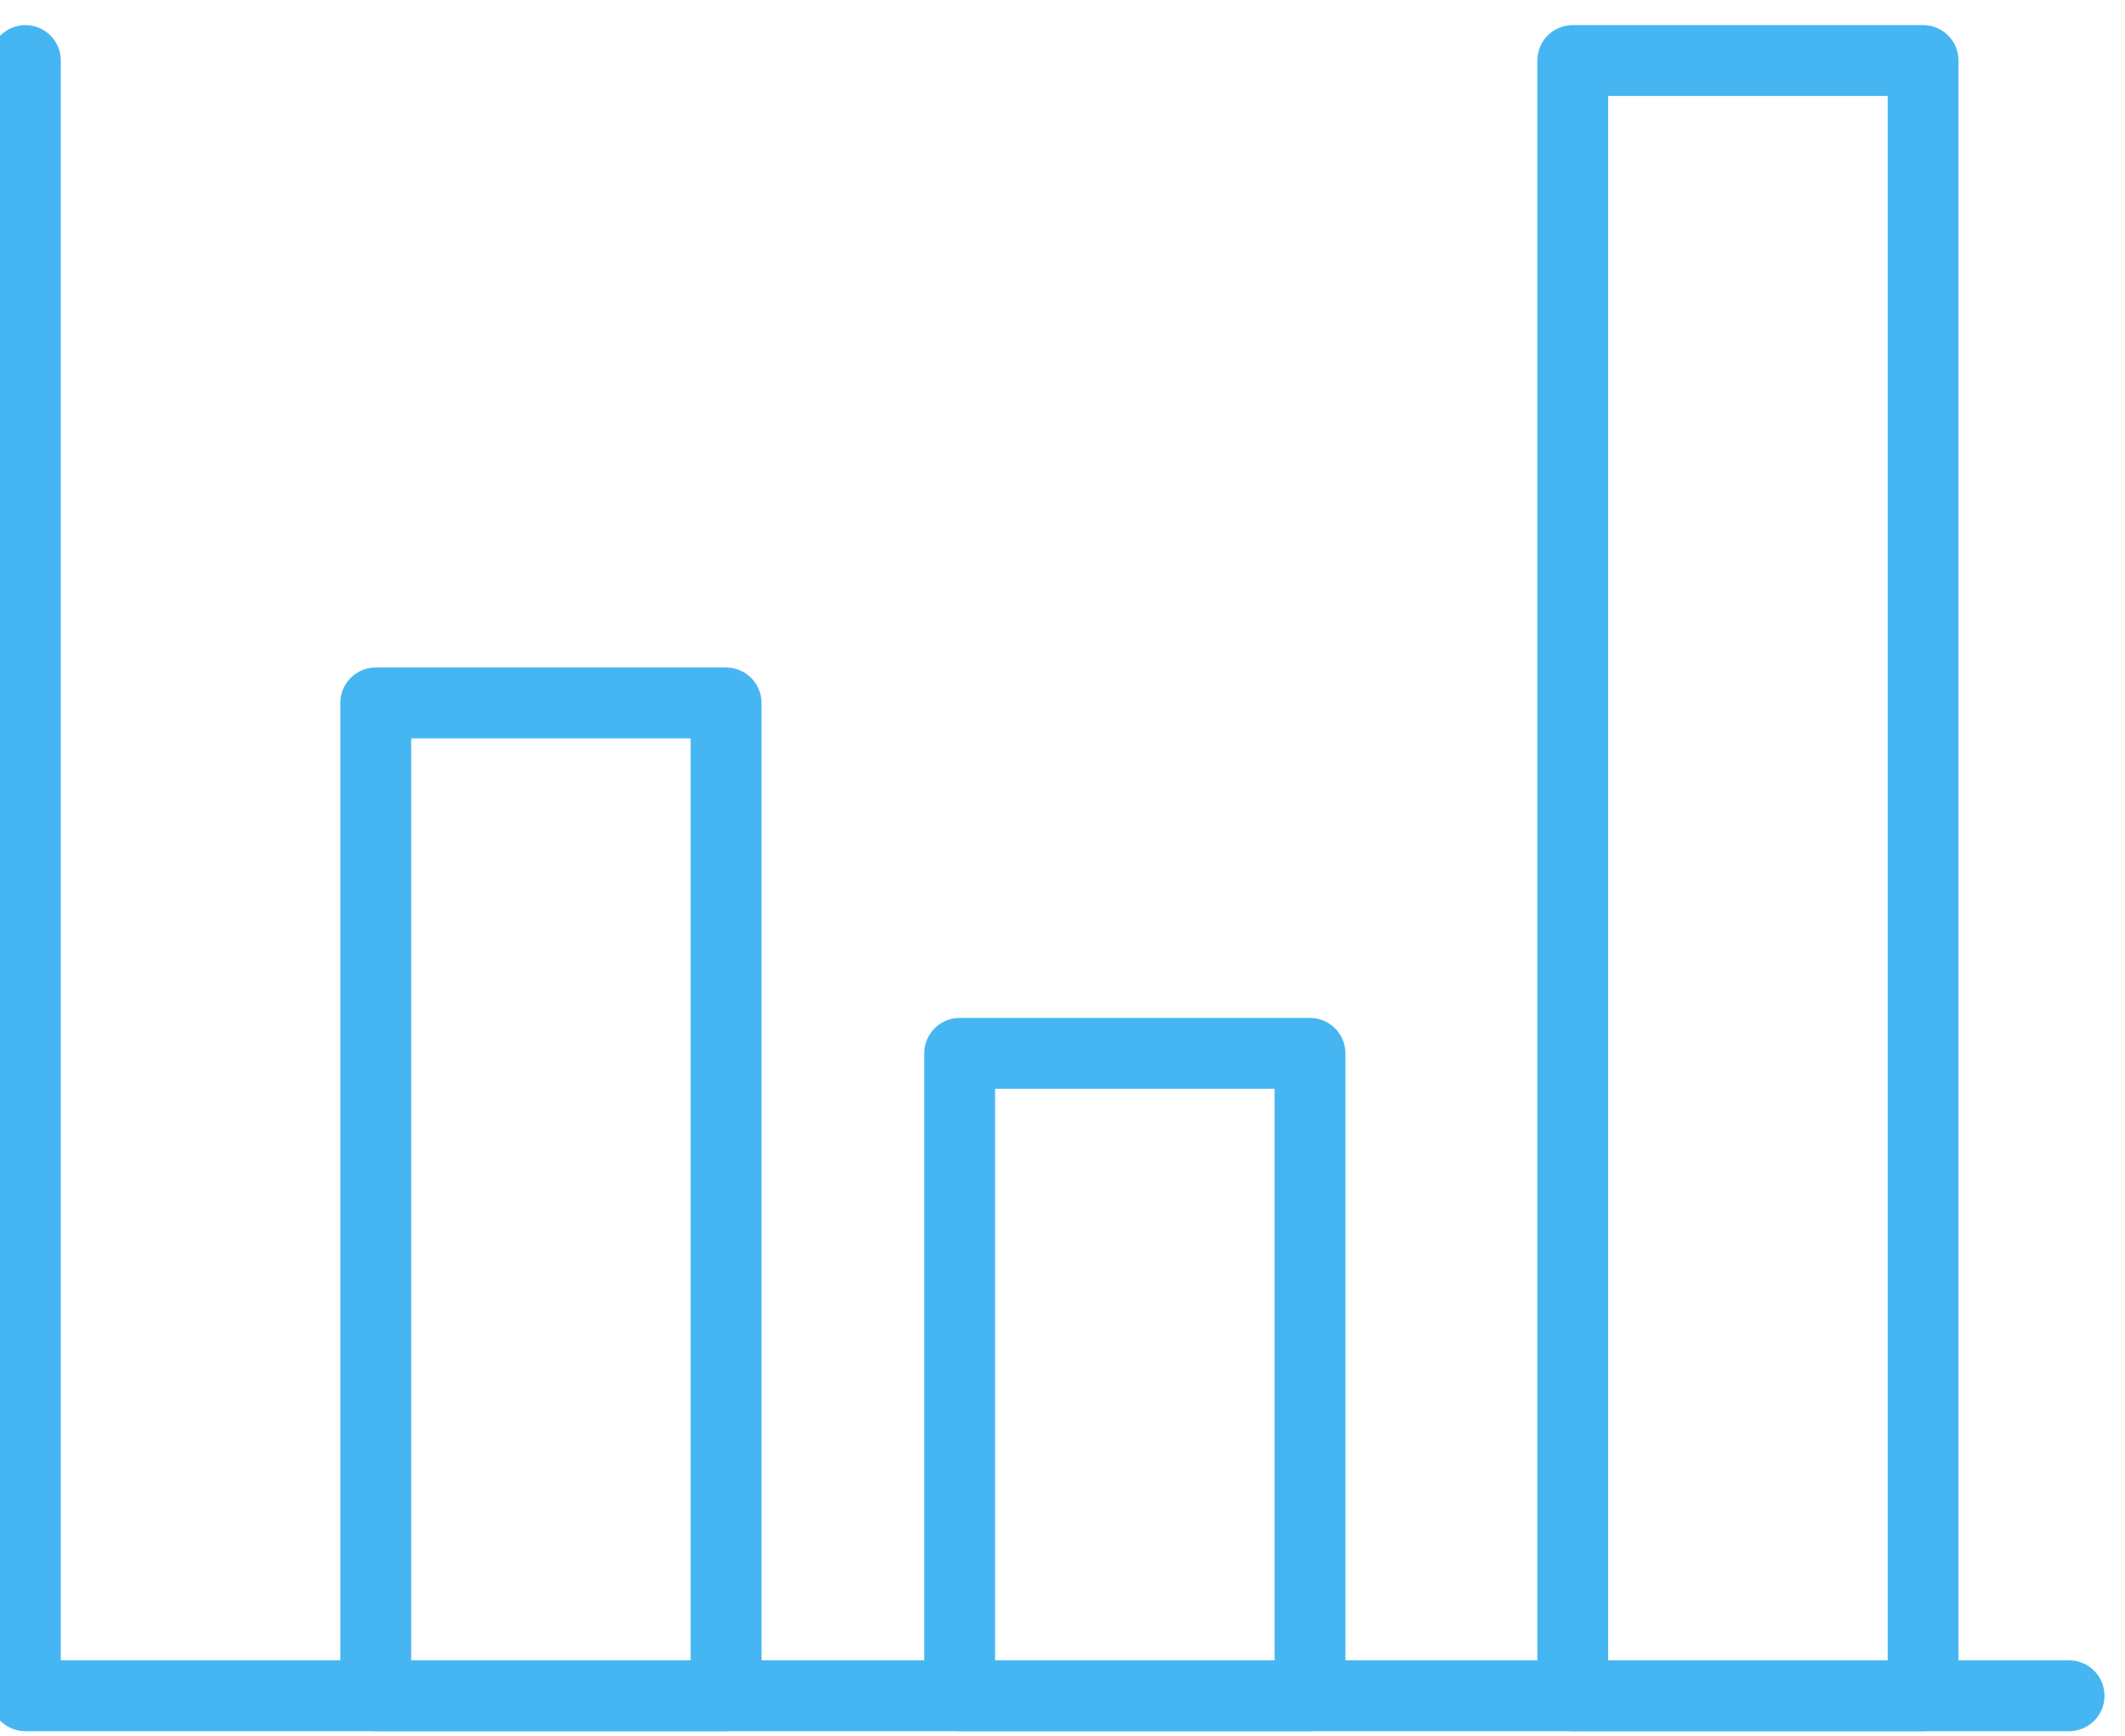
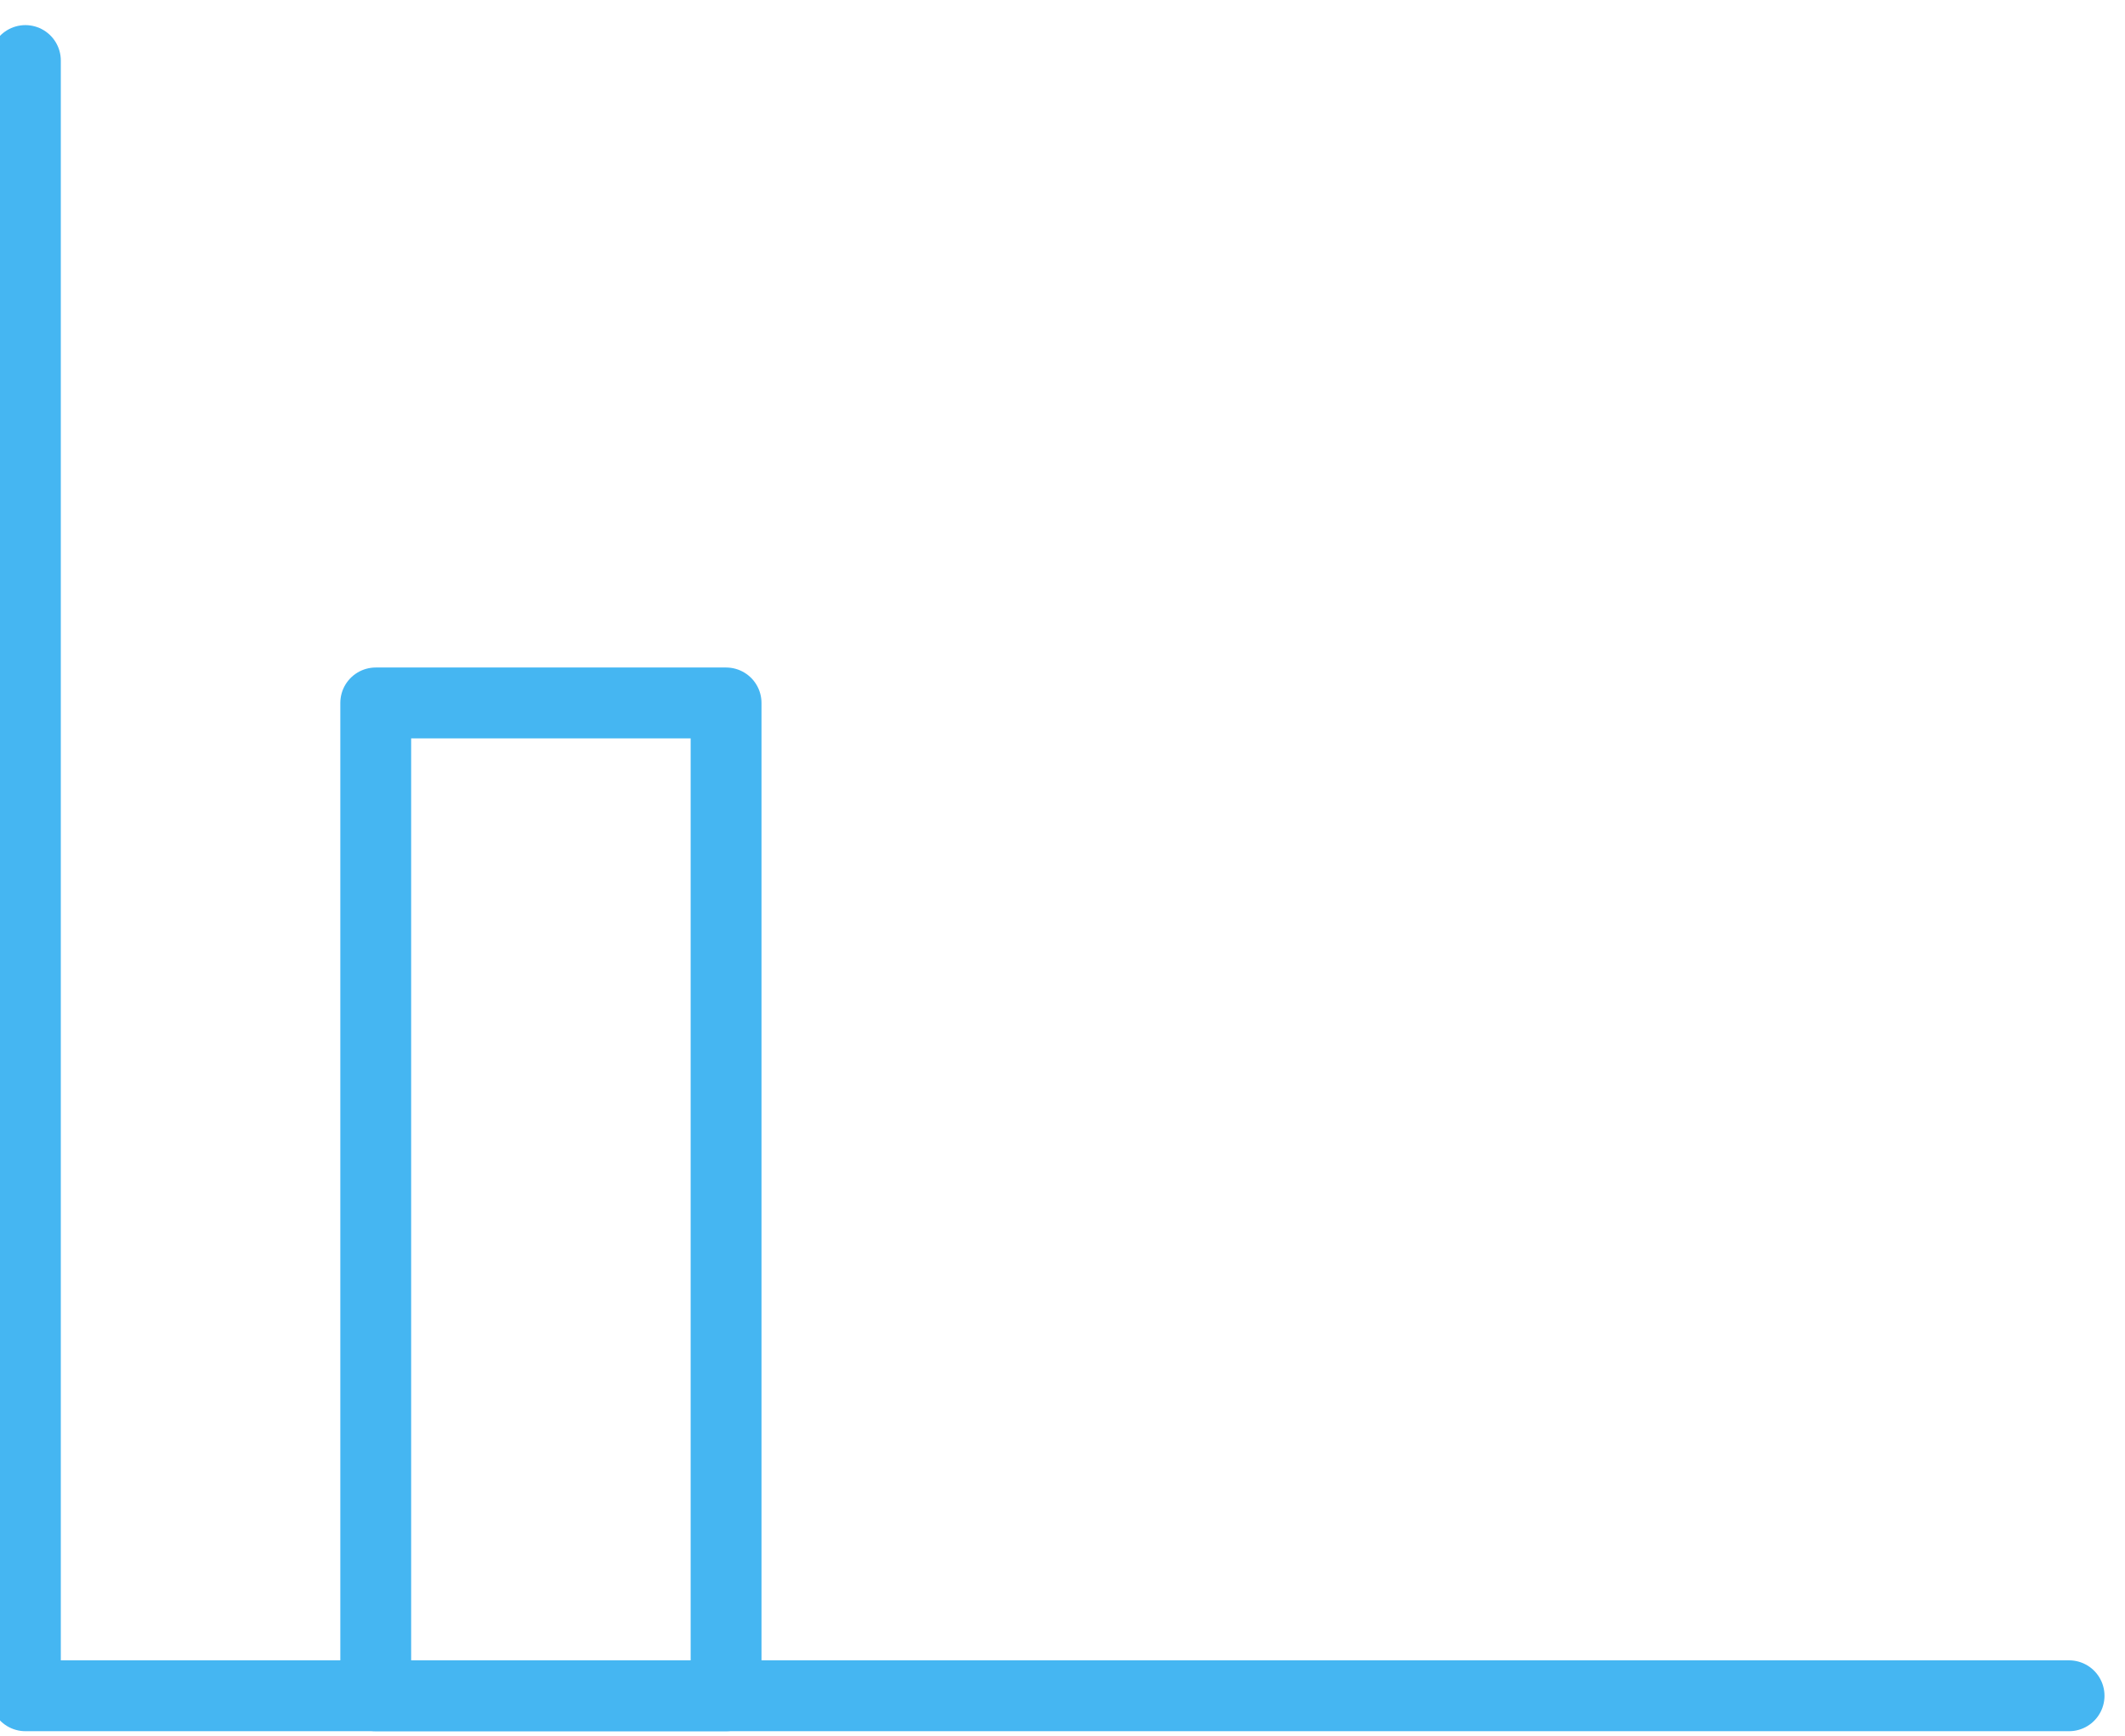
<svg xmlns="http://www.w3.org/2000/svg" width="60px" height="49px" viewBox="0 0 60 49" version="1.1">
  <title>advanced_reporting</title>
  <desc>Created with Sketch.</desc>
  <defs />
  <g id="Page-1" stroke="none" stroke-width="1" fill="none" fill-rule="evenodd" stroke-linecap="round" stroke-linejoin="round">
    <g id="icons" transform="translate(0, -11)" stroke="#45B6F2" stroke-width="2">
      <g id="advanced_reporting" transform="translate(0.717, 12.709)">
        <polygon id="Stroke-1" points="9.892 46.163 19.784 46.163 19.784 18.135 9.892 18.135" />
-         <polygon id="Stroke-3" points="26.379 46.163 36.271 46.163 36.271 28.028 26.379 28.028" />
-         <polygon id="Stroke-4" points="43.69 46.163 53.582 46.163 53.582 0 43.69 0" />
        <polyline id="Stroke-5" points="0 0 0 46.163 57.704 46.163" />
      </g>
    </g>
  </g>
</svg>